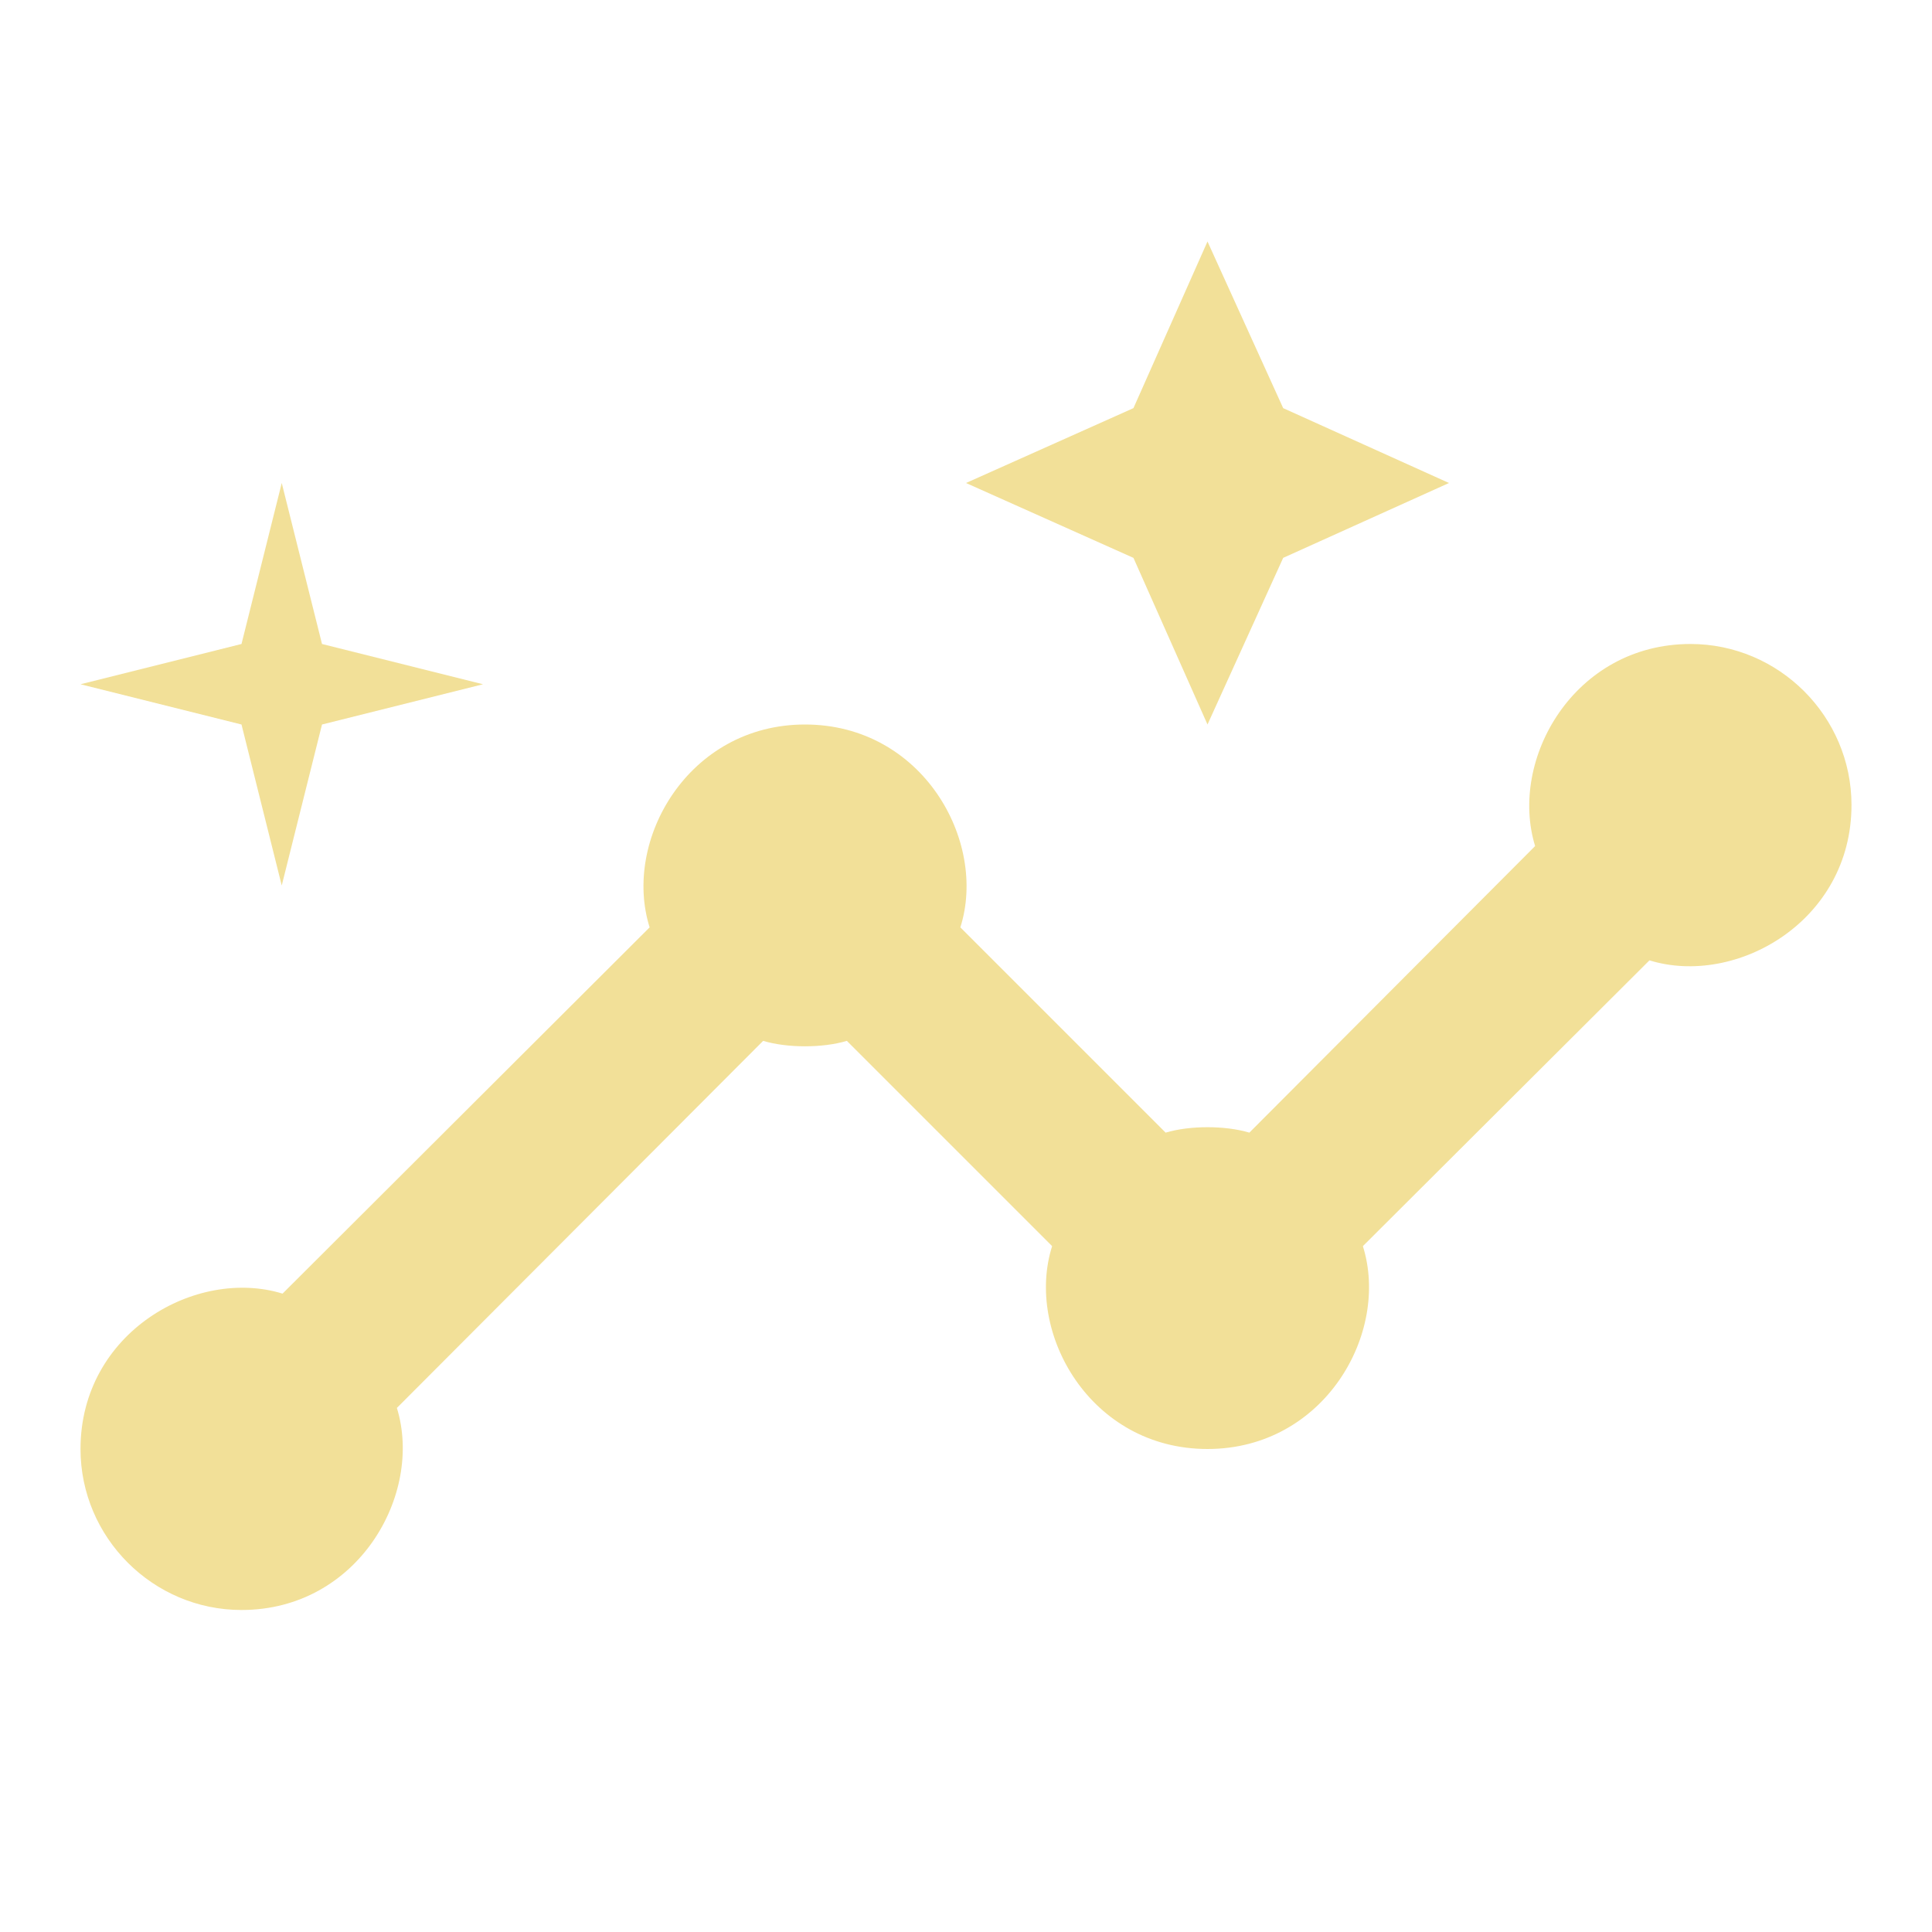
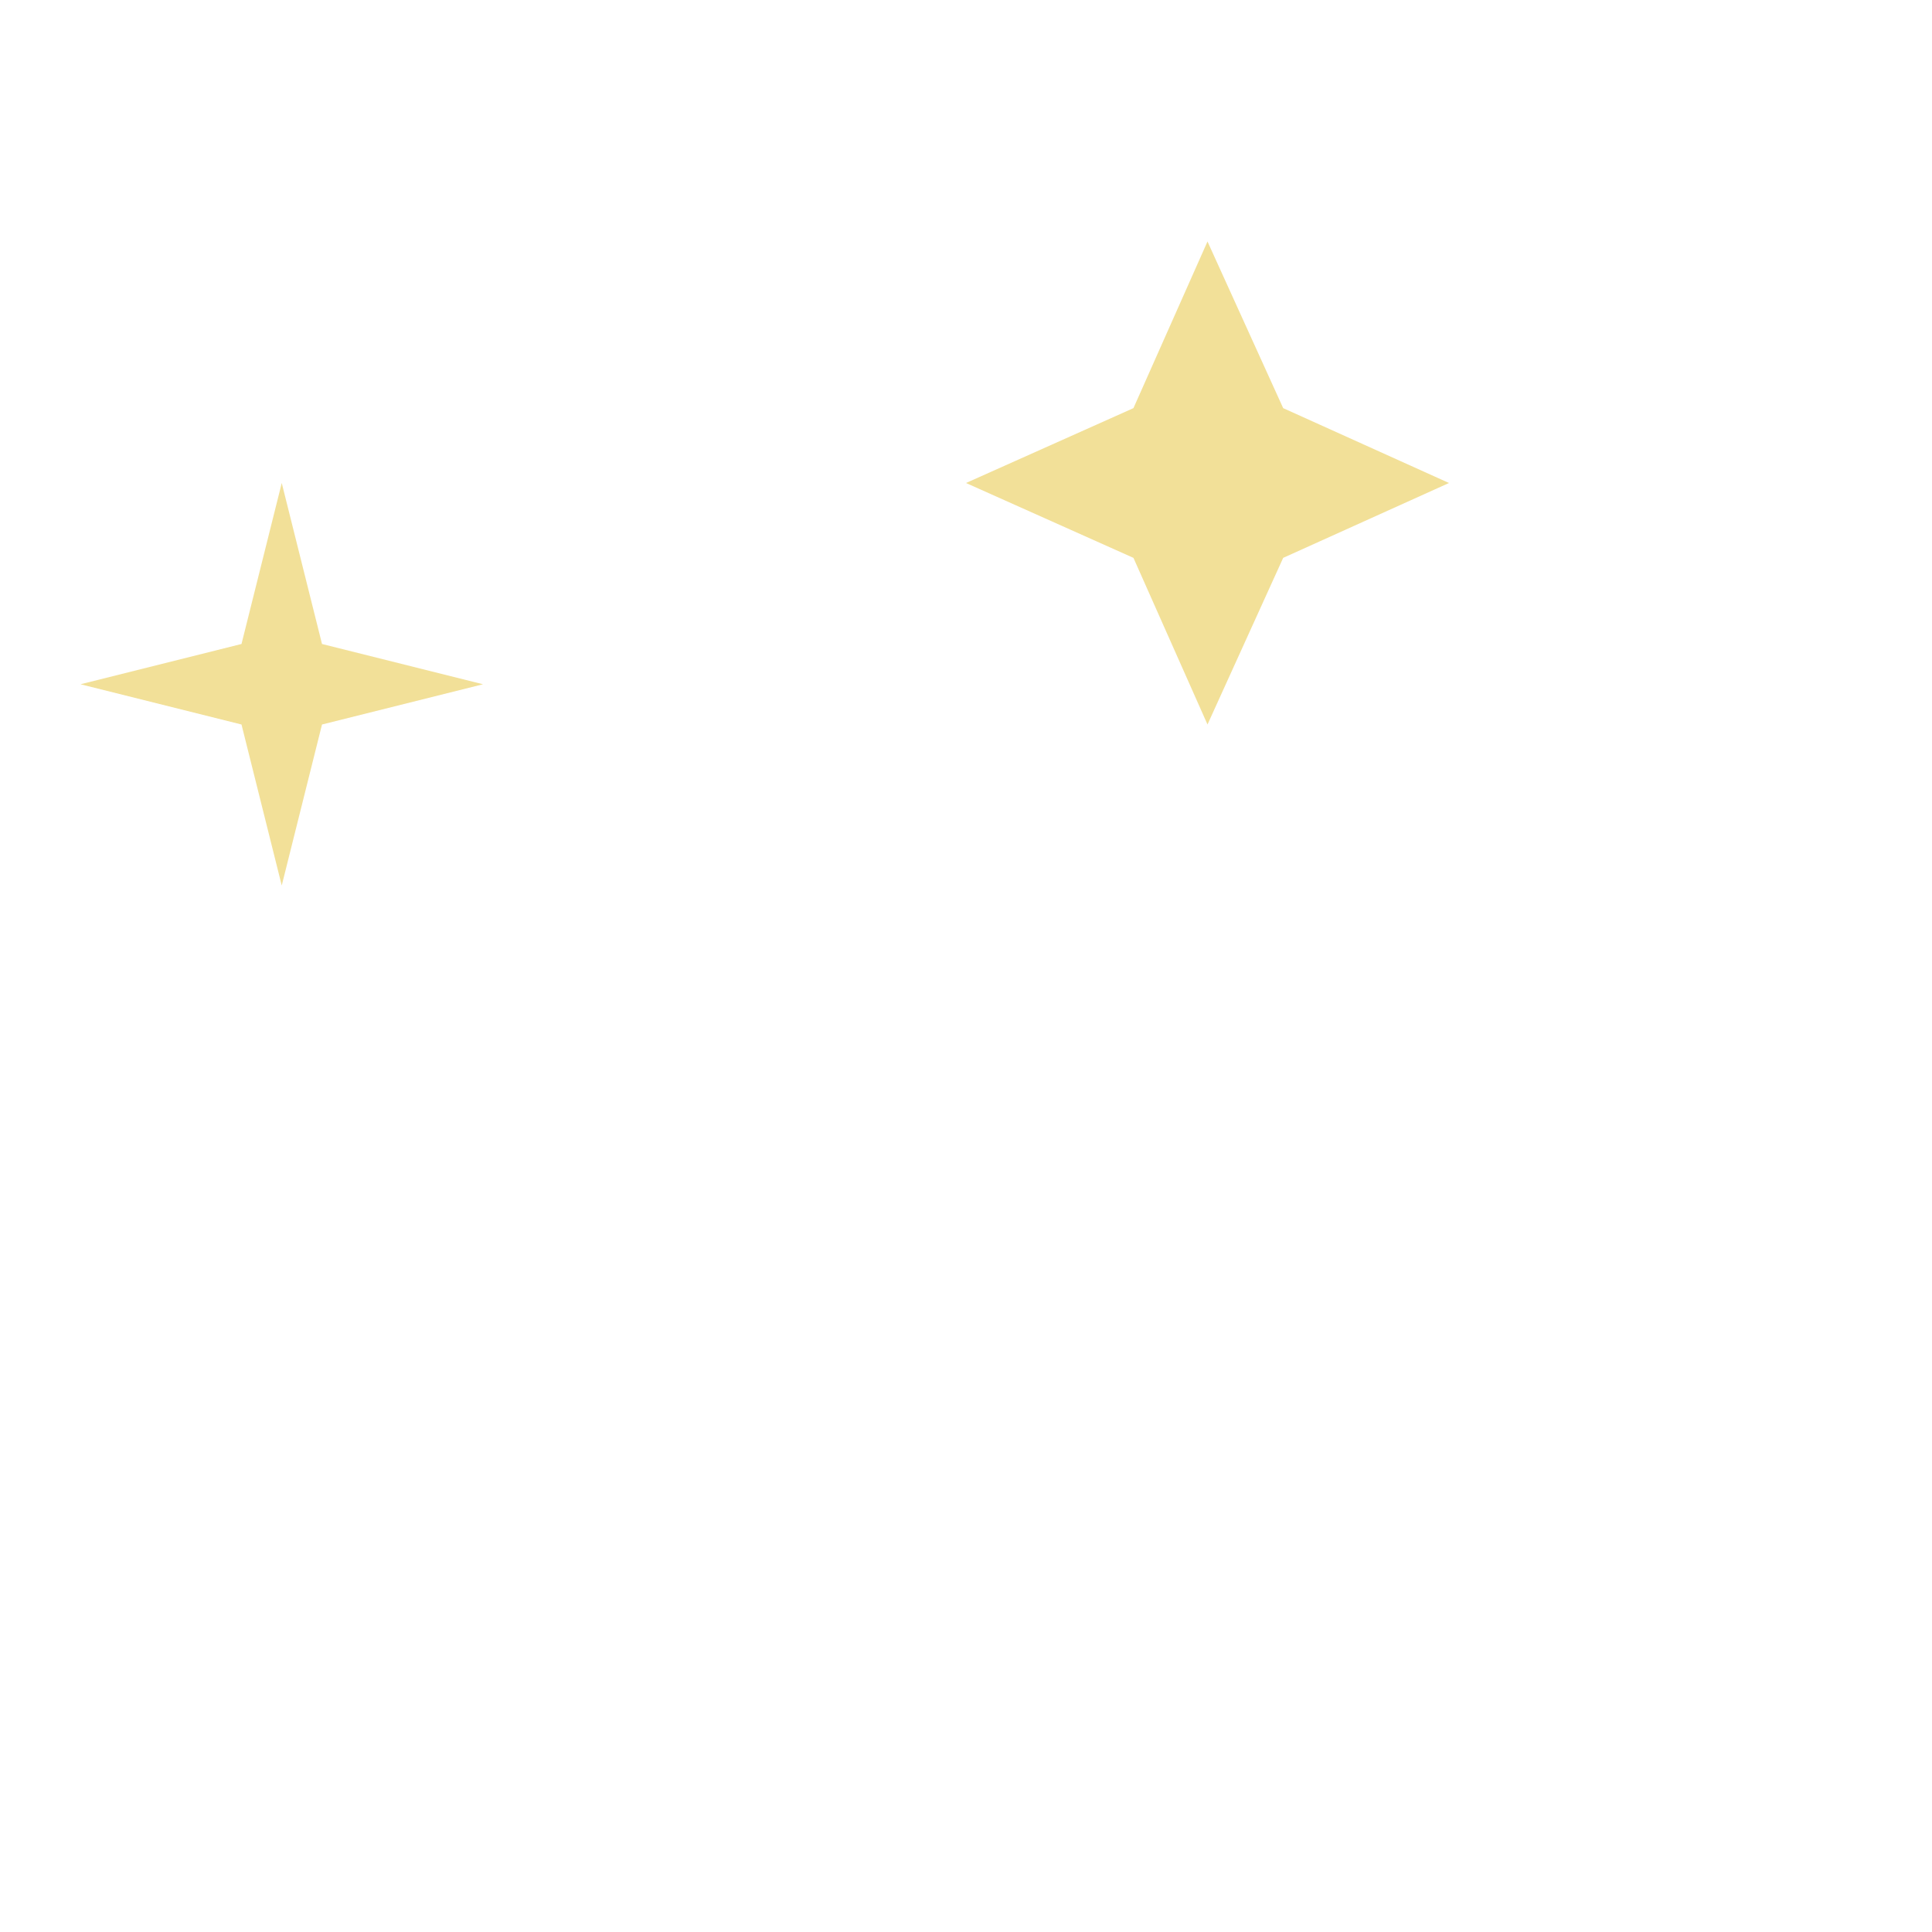
<svg xmlns="http://www.w3.org/2000/svg" width="64" height="64" viewBox="0 0 64 64" fill="none">
-   <path d="M56 21.333C52.133 21.333 49.973 25.173 50.853 28.027L41.387 37.52C40.587 37.28 39.413 37.28 38.613 37.52L31.813 30.72C32.72 27.867 30.56 24 26.667 24C22.8 24 20.613 27.84 21.52 30.72L9.36 42.853C6.507 41.973 2.667 44.133 2.667 48C2.667 50.933 5.067 53.333 8 53.333C11.867 53.333 14.027 49.493 13.147 46.64L25.28 34.48C26.08 34.72 27.253 34.72 28.053 34.48L34.853 41.28C33.947 44.133 36.107 48 40 48C43.867 48 46.053 44.16 45.147 41.28L54.64 31.813C57.493 32.693 61.333 30.533 61.333 26.667C61.333 23.733 58.933 21.333 56 21.333Z" fill="#F2E098" />
  <path d="M40 24L42.507 18.48L48 16L42.507 13.52L40 8L37.547 13.52L32 16L37.547 18.48L40 24ZM9.333 29.333L10.667 24L16 22.667L10.667 21.333L9.333 16L8 21.333L2.667 22.667L8 24L9.333 29.333Z" fill="#F2E098" />
</svg>